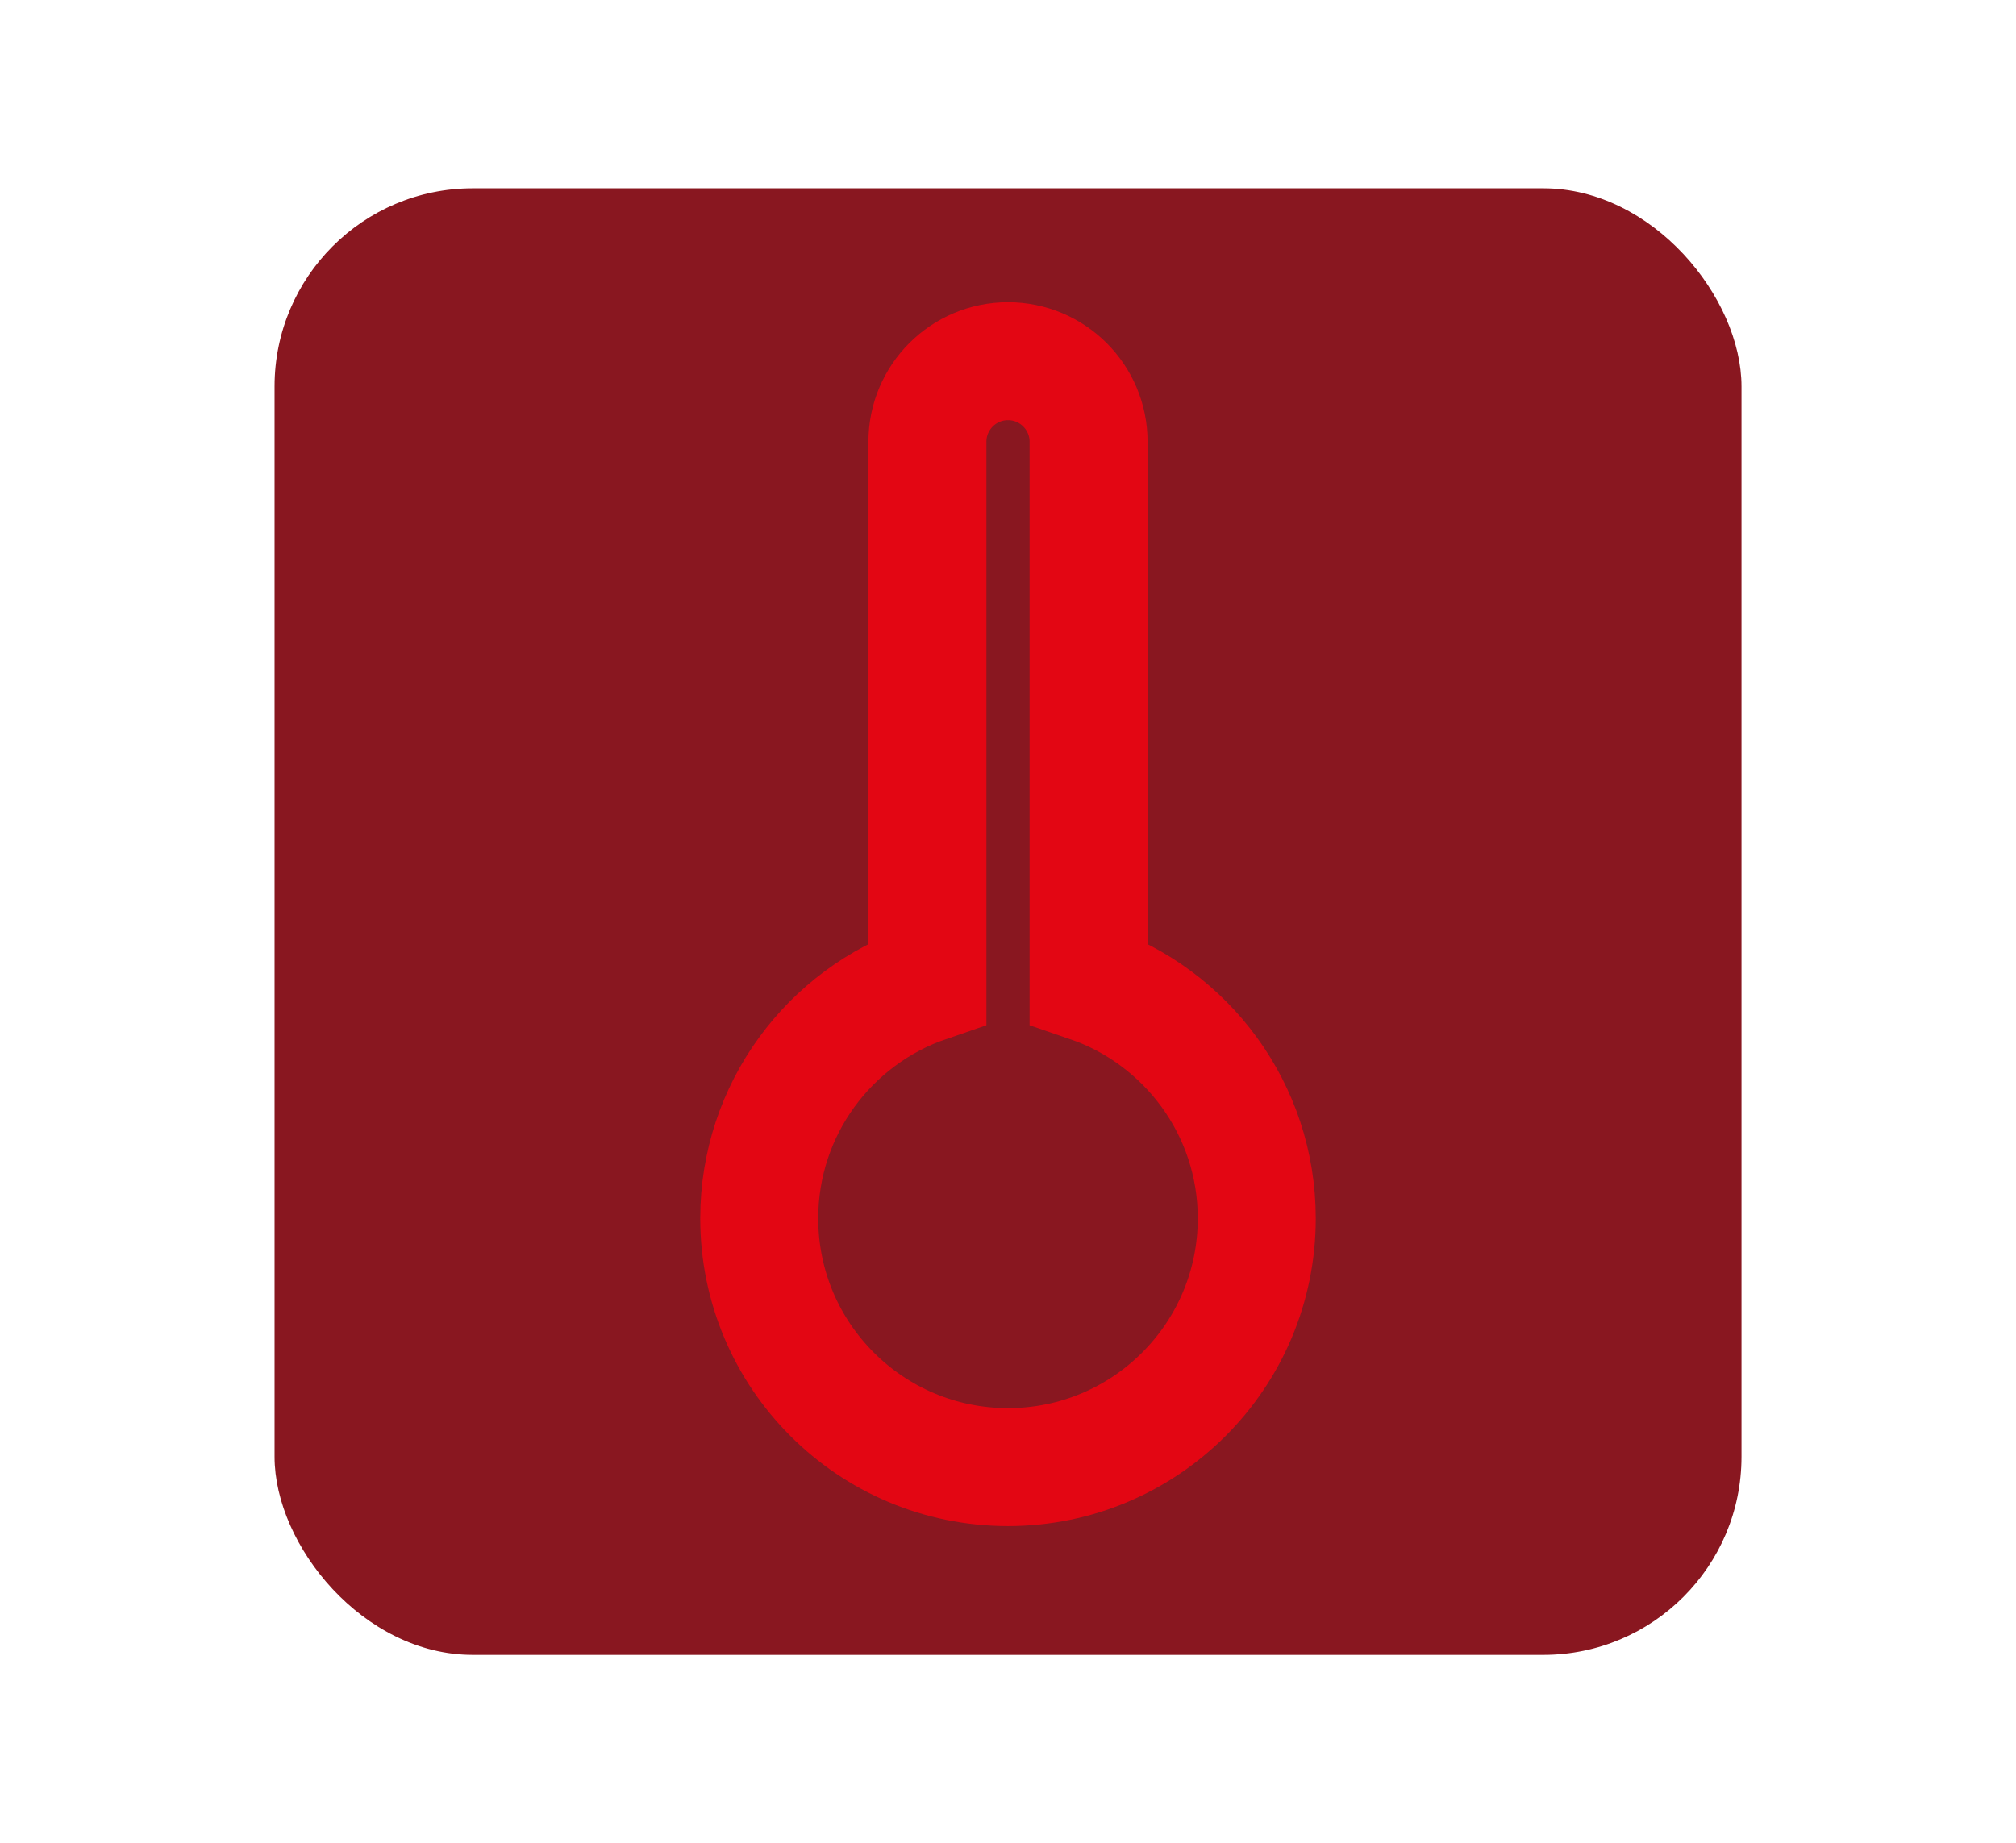
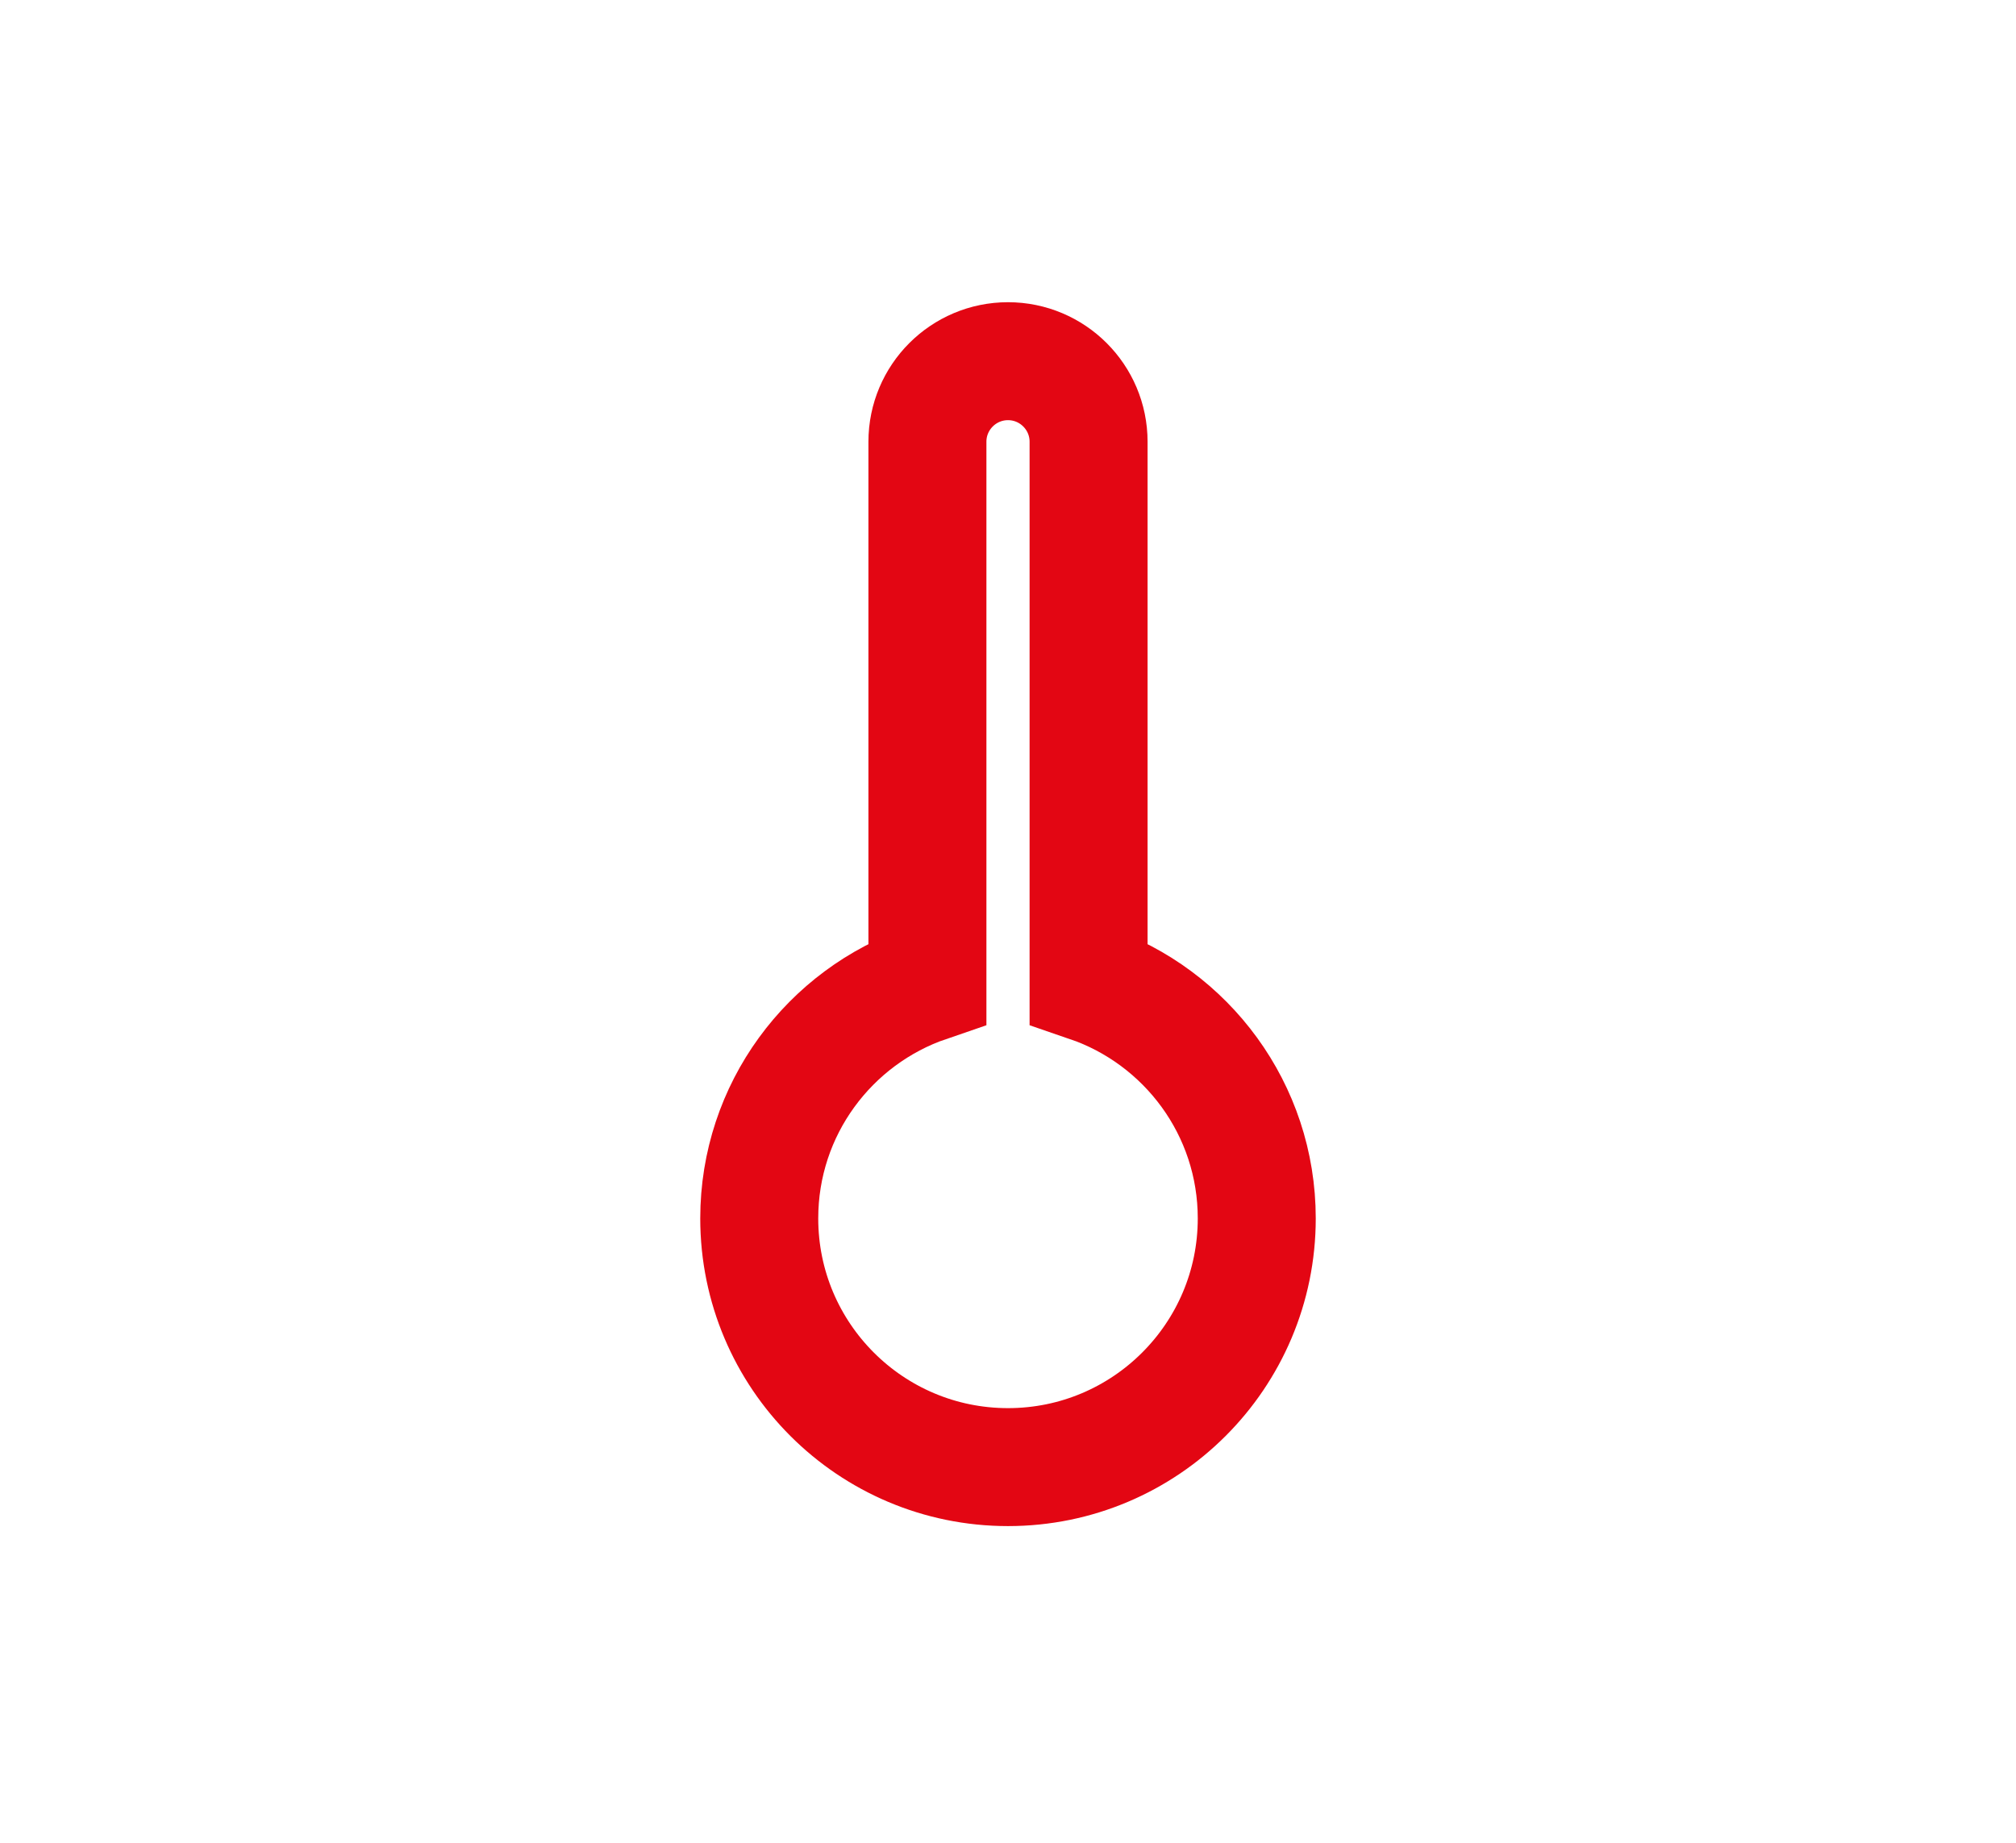
<svg xmlns="http://www.w3.org/2000/svg" viewBox="0 0 339 310" version="1.1" id="Camada_1">
  <defs>
    <style>
      .st0 {
        fill: #891720;
      }

      .st1 {
        fill: none;
        stroke: #e30613;
        stroke-miterlimit: 10;
        stroke-width: 19.84px;
      }
    </style>
  </defs>
-   <rect ry="33.33" rx="33.33" height="246.67" width="246.67" y="31.67" x="46.17" class="st0" />
  <path d="M183.05,165.35v-91.05c0-7.48-6.07-13.55-13.55-13.55s-13.55,6.07-13.55,13.55v91.05c-16.45,5.63-28.28,21.22-28.28,39.58,0,23.1,18.73,41.83,41.83,41.83s41.83-18.73,41.83-41.83c0-18.36-11.83-33.95-28.28-39.58Z" class="st1" />
</svg>